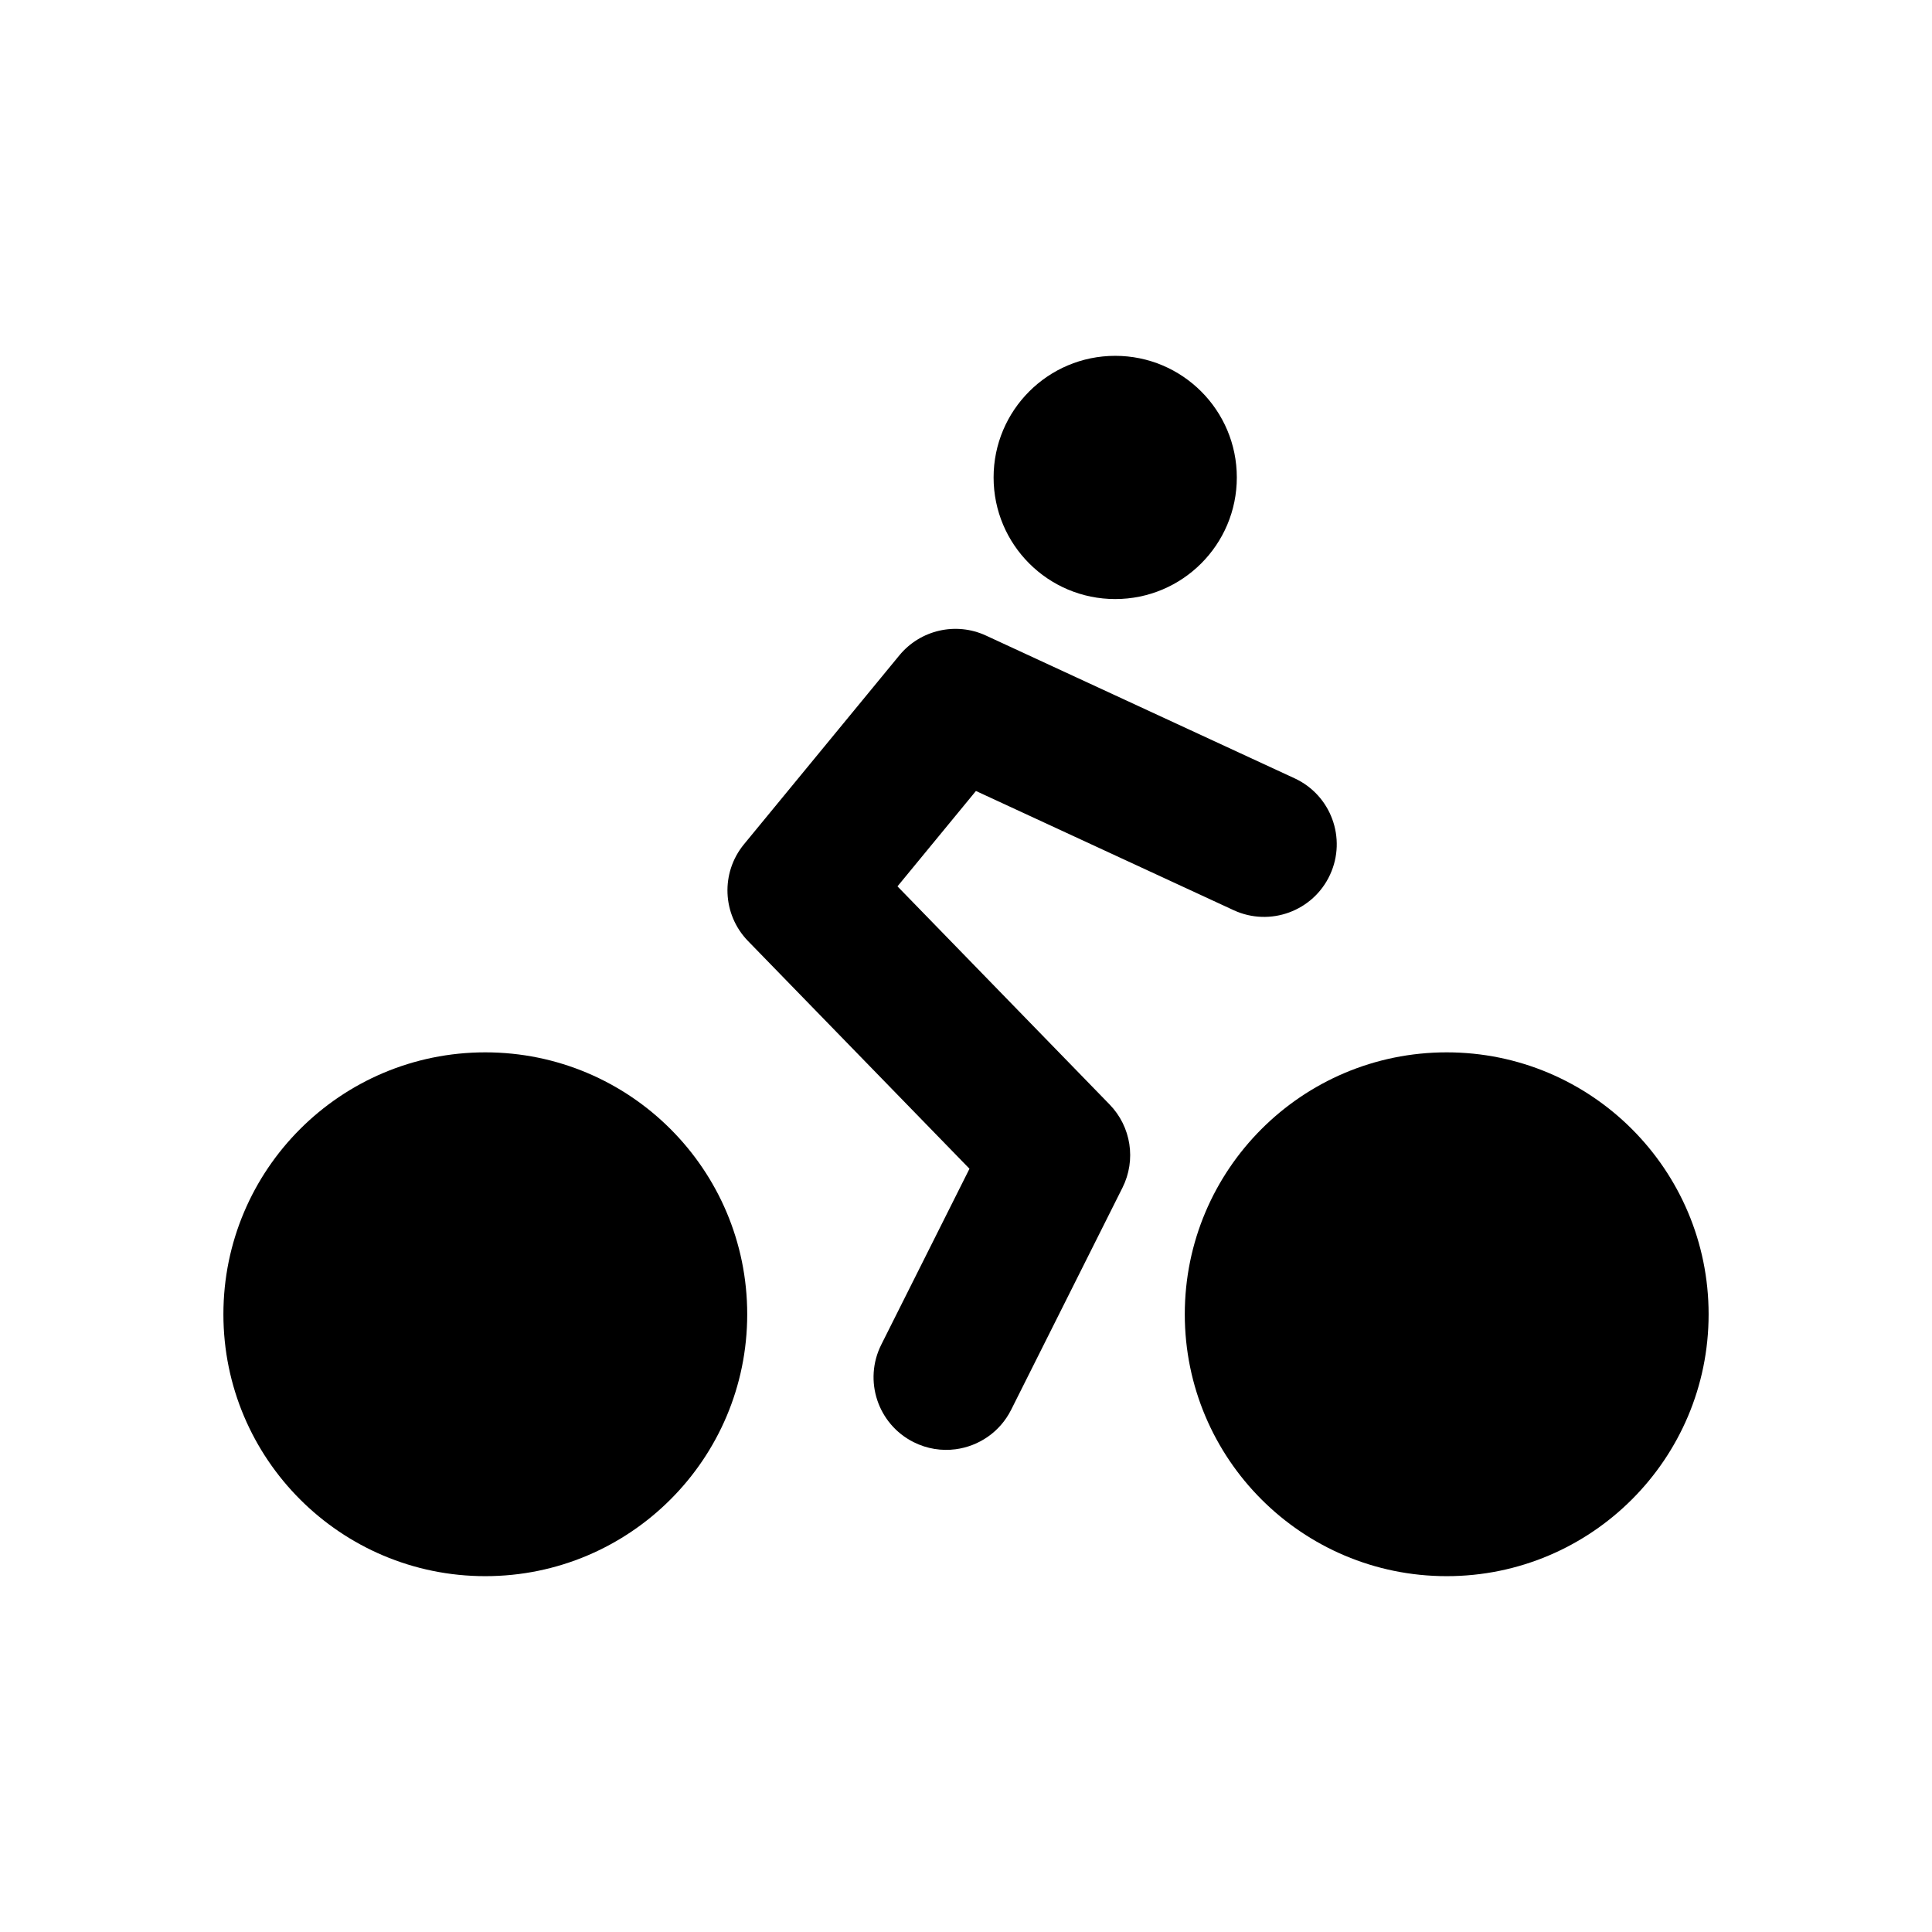
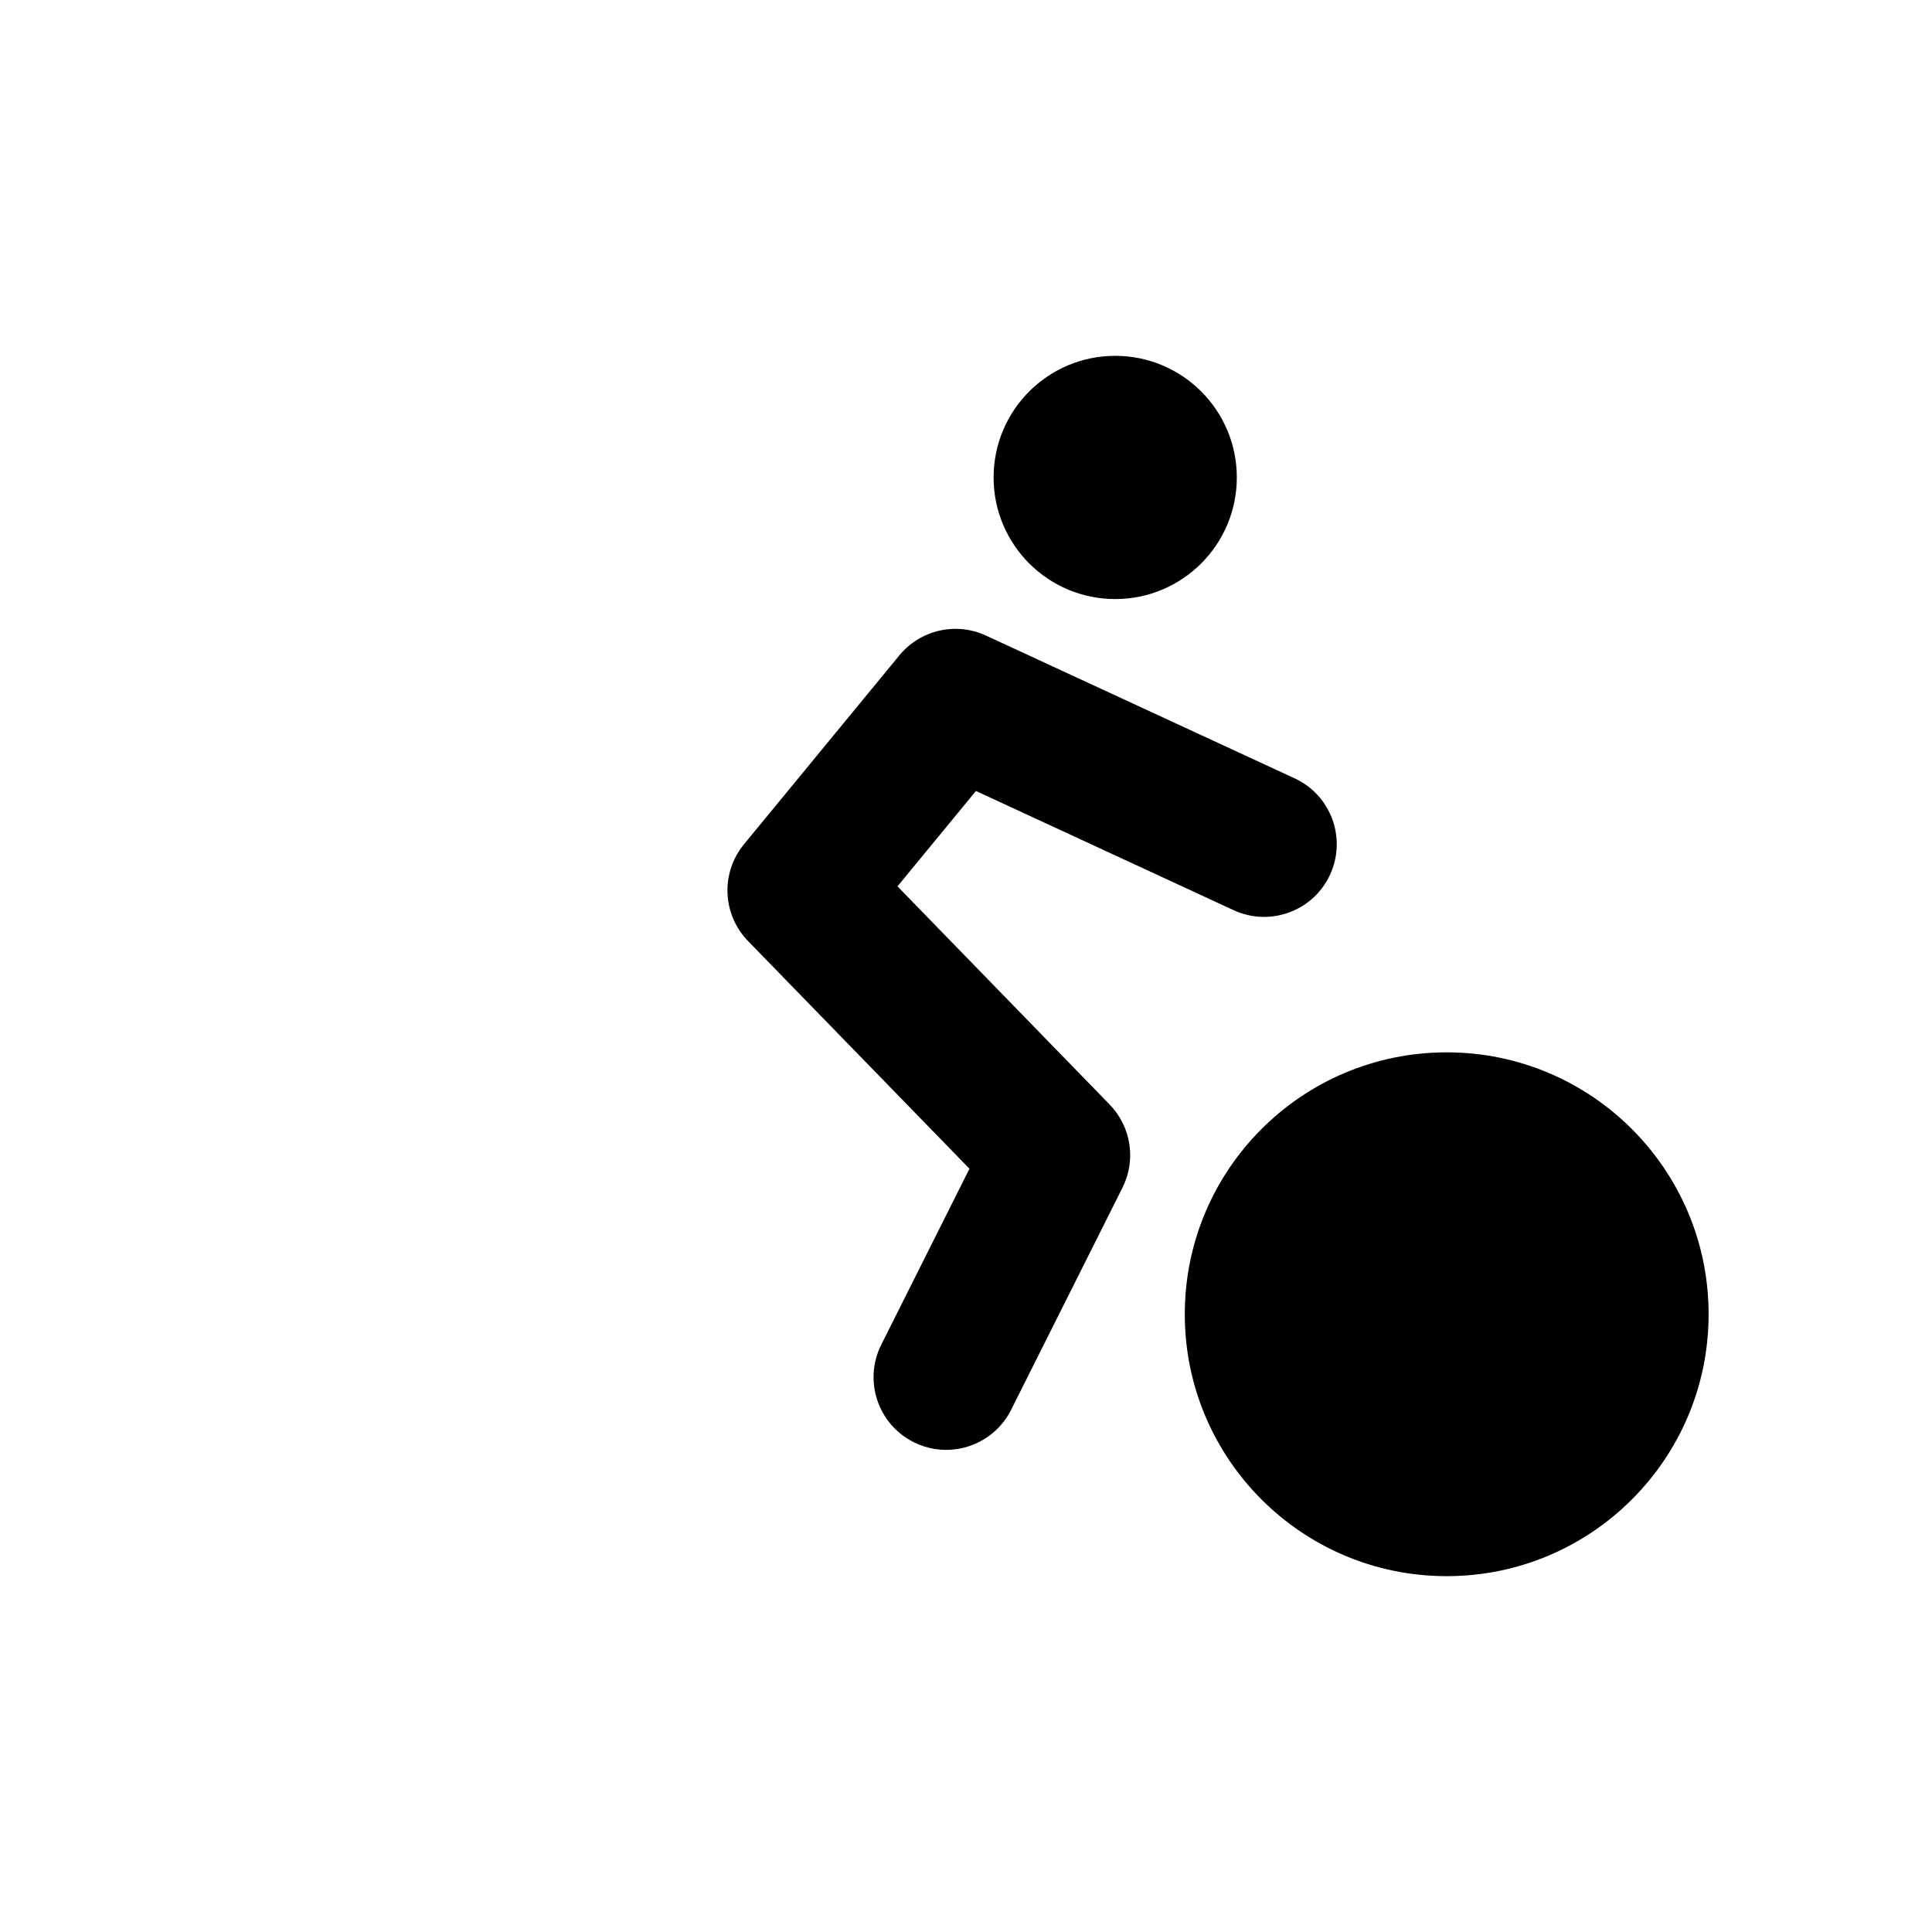
<svg xmlns="http://www.w3.org/2000/svg" fill="#000000" width="800px" height="800px" version="1.1" viewBox="144 144 512 512">
  <g>
-     <path d="m342.02 492.29c0 38.336-31.074 69.41-69.41 69.41-38.332 0-69.406-31.074-69.406-69.41 0-38.332 31.074-69.406 69.406-69.406 38.336 0 69.41 31.074 69.41 69.406" />
    <path d="m596.8 492.29c0 38.336-31.078 69.41-69.41 69.41-38.336 0-69.41-31.074-69.41-69.41 0-38.332 31.074-69.406 69.41-69.406 38.332 0 69.41 31.074 69.41 69.406" />
    <path d="m397.23 528.07c-3.68 0.48-7.539-0.094-11.102-1.883-9.508-4.762-13.348-16.332-8.582-25.836l23.375-46.625-58.684-60.34c-6.84-7.031-7.301-18.074-1.074-25.645l41.176-50.066c5.574-6.766 15.004-8.922 22.949-5.246l81.793 37.832c9.652 4.461 13.852 15.902 9.391 25.555-4.457 9.645-15.902 13.852-25.547 9.391l-68.293-31.59-20.789 25.277 56.215 57.809c5.715 5.875 7.082 14.719 3.41 22.047l-29.508 58.863c-2.977 5.926-8.605 9.652-14.73 10.457z" />
    <path d="m471.77 270.53c0 17.797-14.43 32.227-32.227 32.227-17.801 0-32.23-14.43-32.23-32.227 0-17.801 14.43-32.23 32.23-32.23 17.797 0 32.227 14.43 32.227 32.23" />
  </g>
</svg>